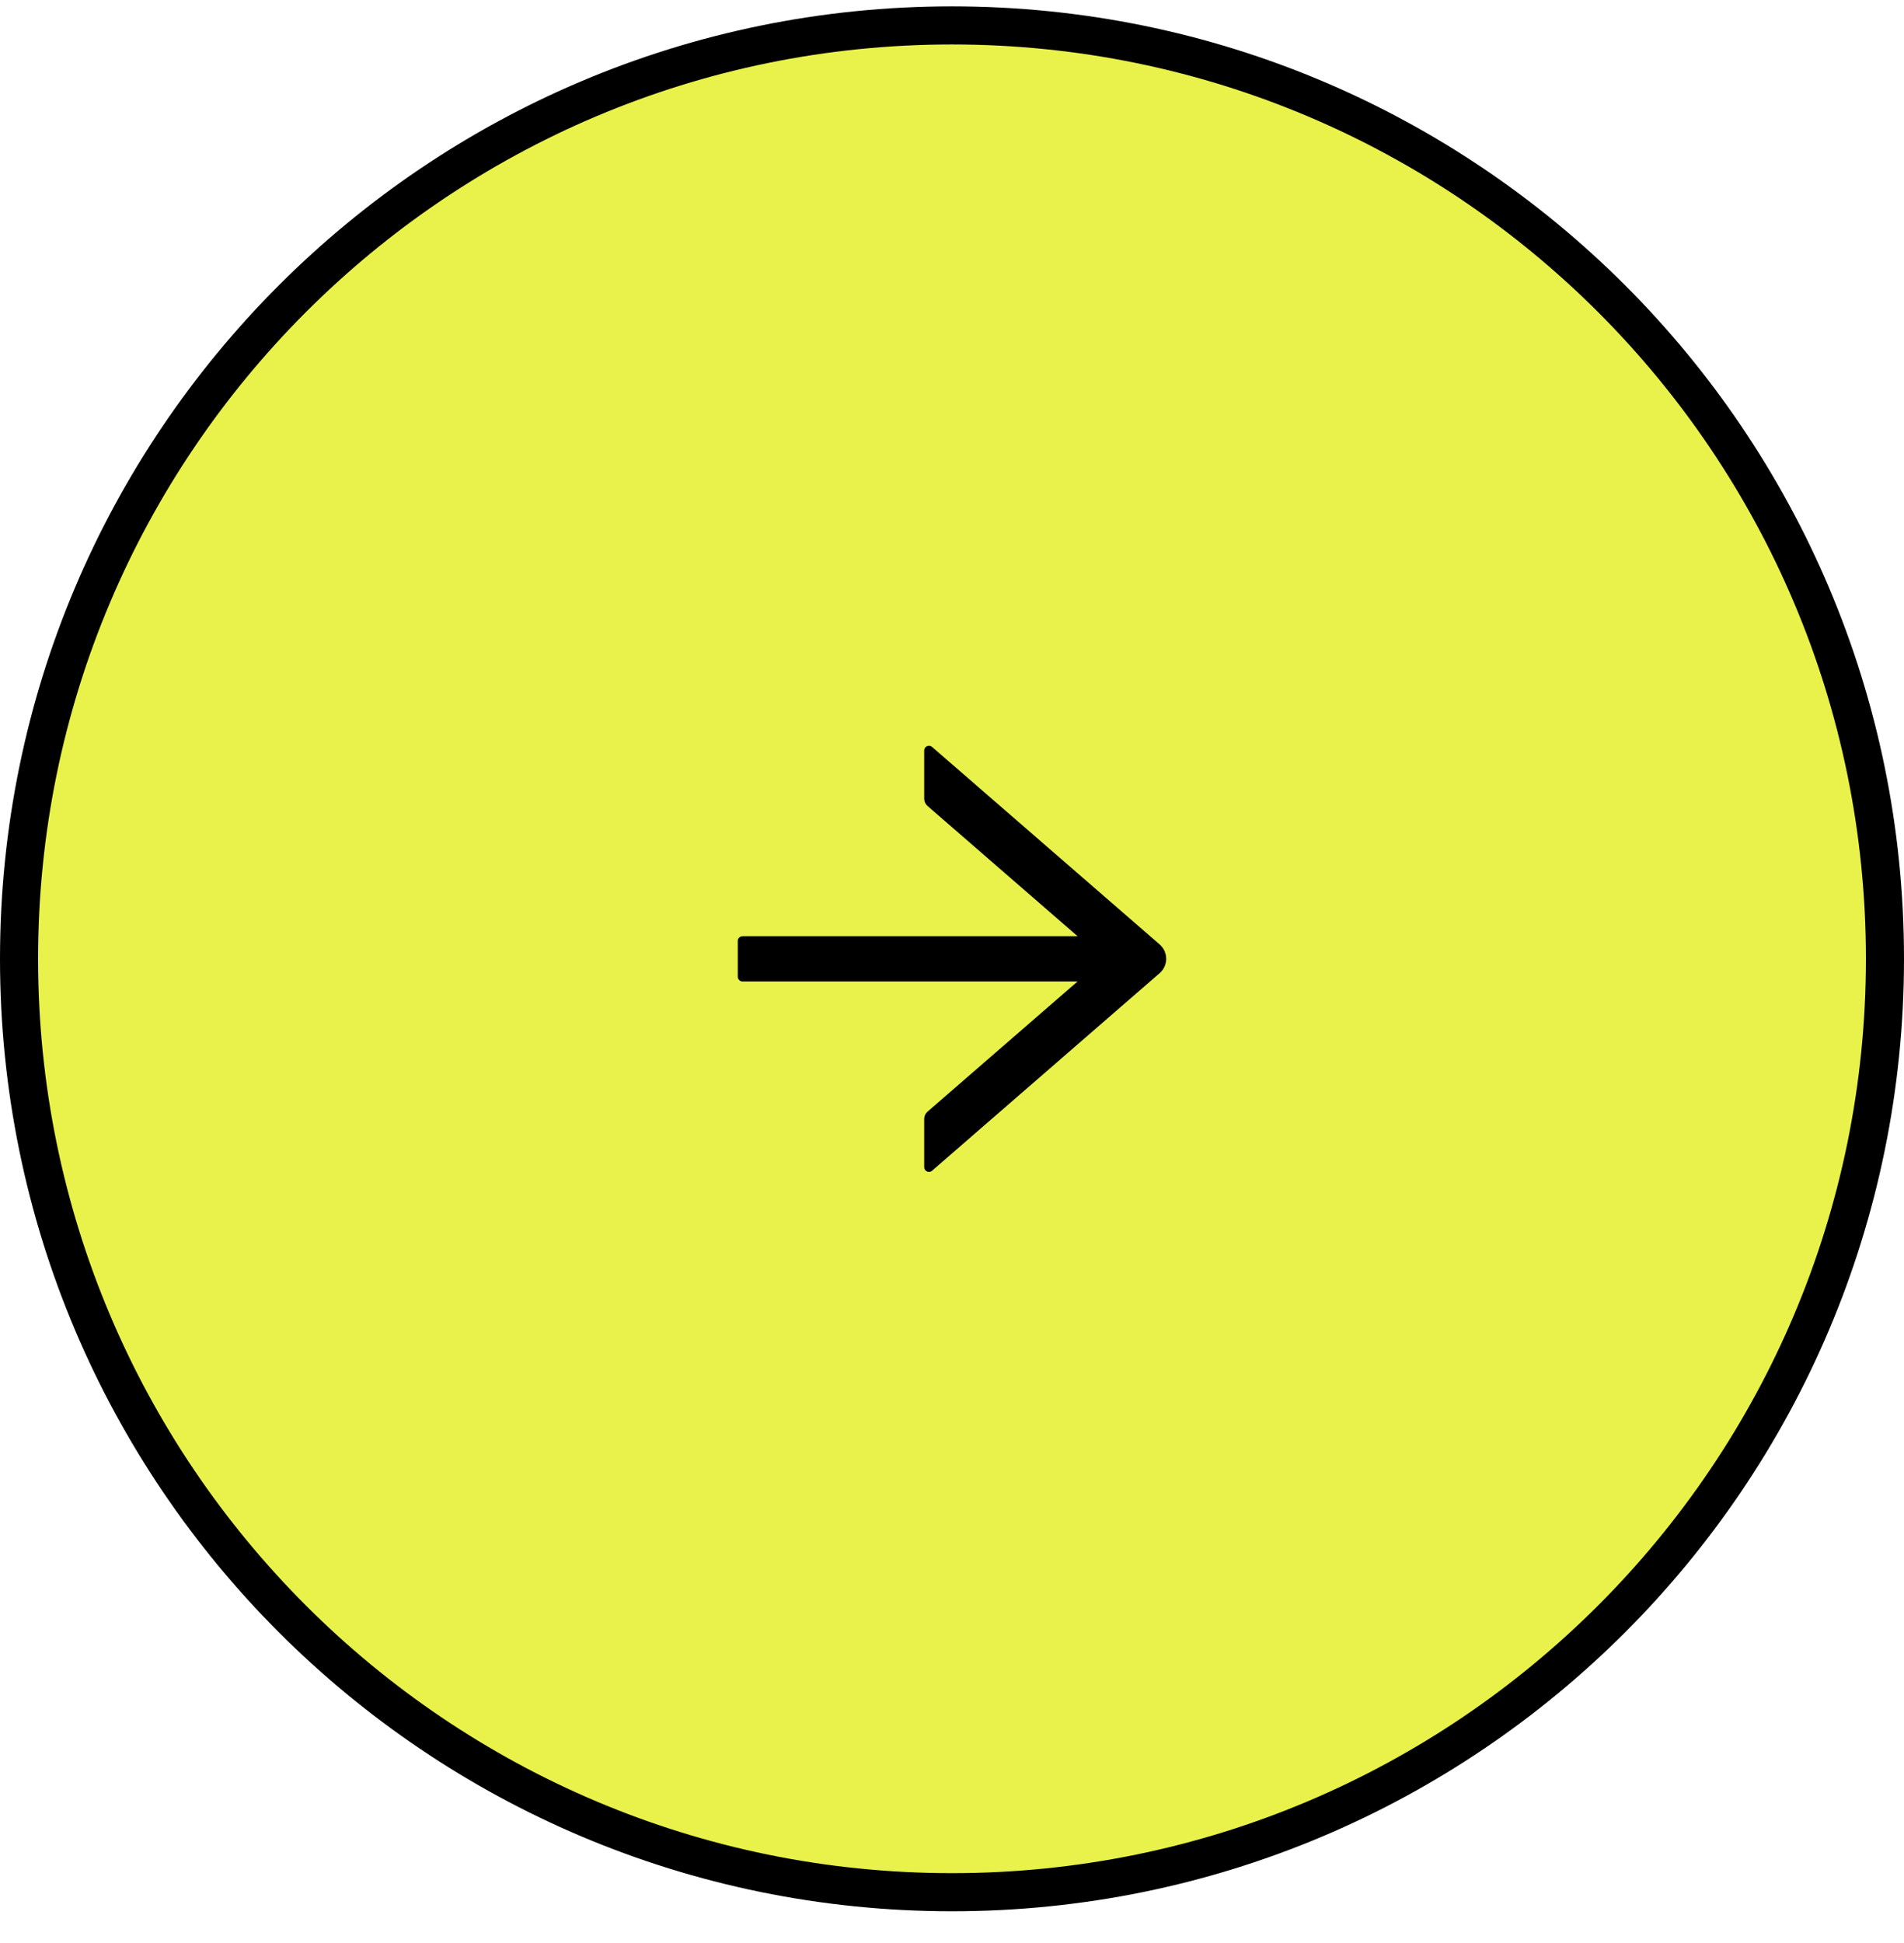
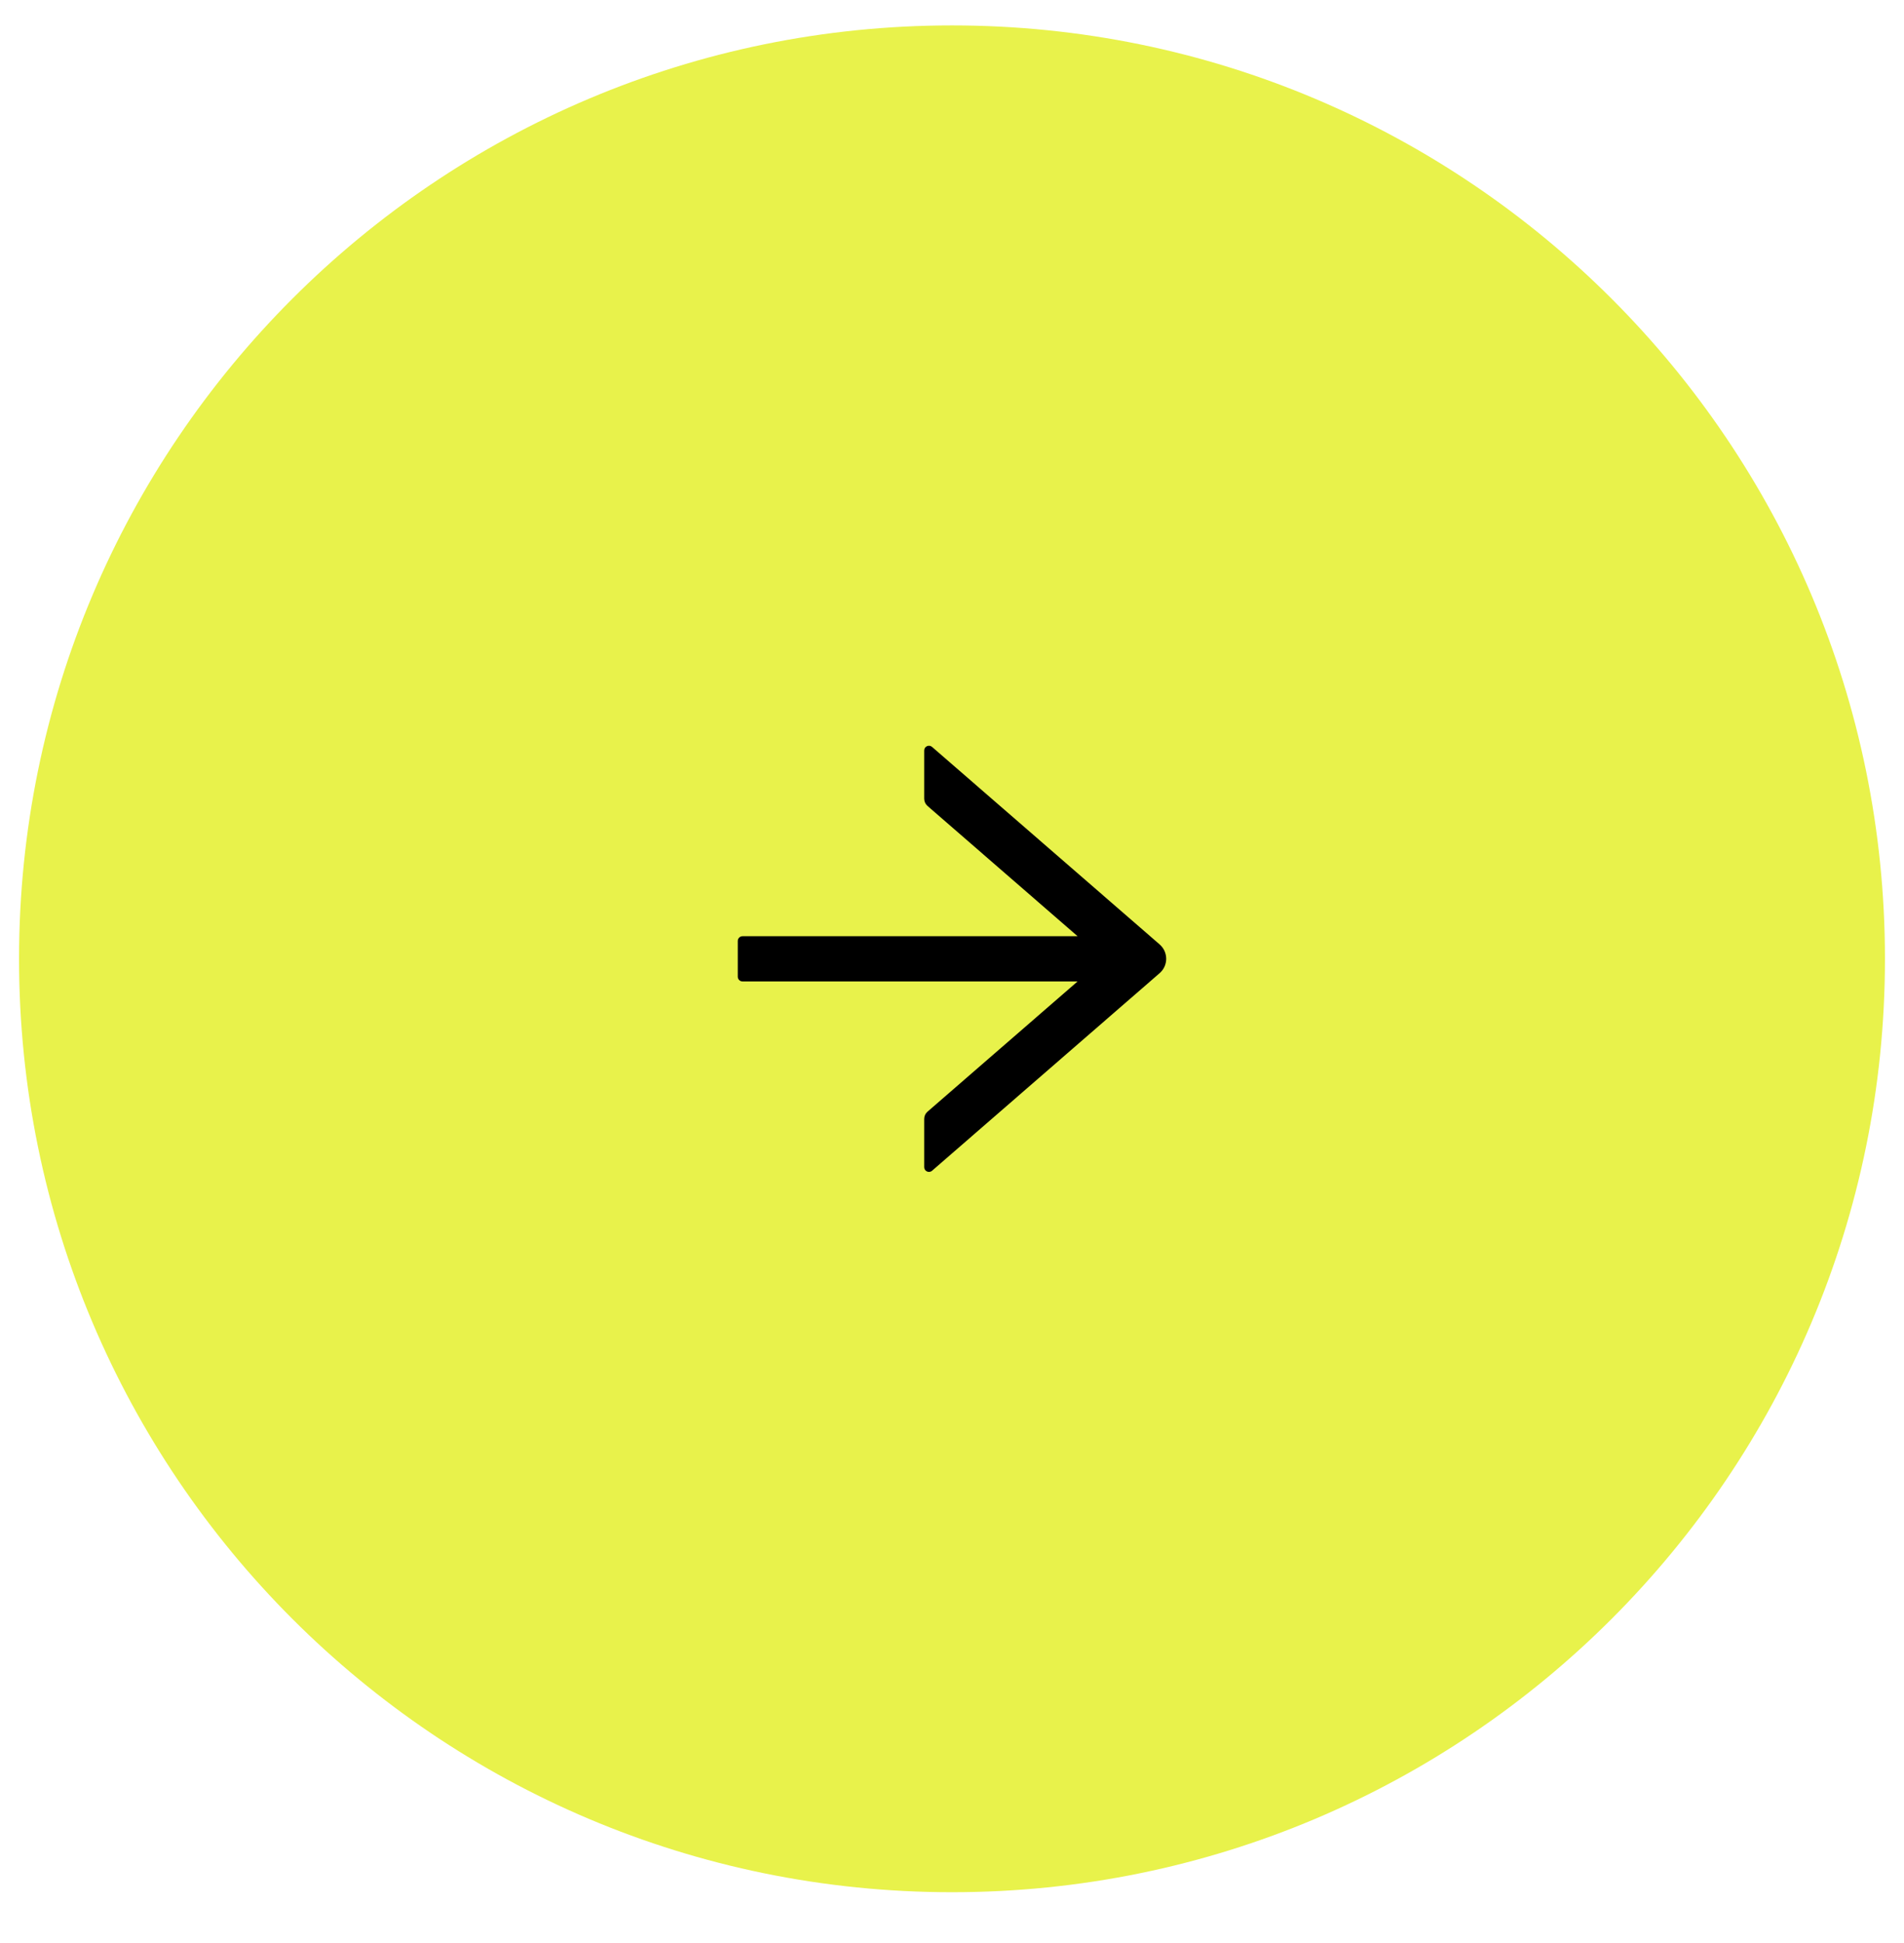
<svg xmlns="http://www.w3.org/2000/svg" width="50" height="51" viewBox="0 0 50 51" fill="none">
  <path d="M25 0.667C38.531 0.667 49.5 11.636 49.5 25.167C49.5 38.698 38.531 49.667 25 49.667C11.469 49.667 0.5 38.698 0.5 25.167C0.5 11.636 11.469 0.667 25 0.667Z" fill="#E8F24B" />
-   <path d="M25 0.667C38.531 0.667 49.5 11.636 49.5 25.167C49.5 38.698 38.531 49.667 25 49.667C11.469 49.667 0.5 38.698 0.5 25.167C0.5 11.636 11.469 0.667 25 0.667Z" stroke="black" />
  <path d="M24.27 19.699L24.27 20.964C24.27 21.036 24.301 21.105 24.355 21.153L28.298 24.574L19.499 24.574C19.43 24.574 19.374 24.63 19.374 24.699L19.374 25.636C19.374 25.705 19.43 25.761 19.499 25.761L28.298 25.761L24.355 29.181C24.301 29.228 24.27 29.297 24.27 29.37L24.27 30.636C24.27 30.742 24.396 30.8 24.476 30.73L30.452 25.544C30.506 25.497 30.55 25.439 30.58 25.374C30.609 25.309 30.625 25.238 30.625 25.167C30.625 25.095 30.609 25.024 30.58 24.959C30.55 24.894 30.506 24.836 30.452 24.789L24.476 19.605C24.395 19.535 24.27 19.592 24.27 19.699Z" fill="black" />
</svg>